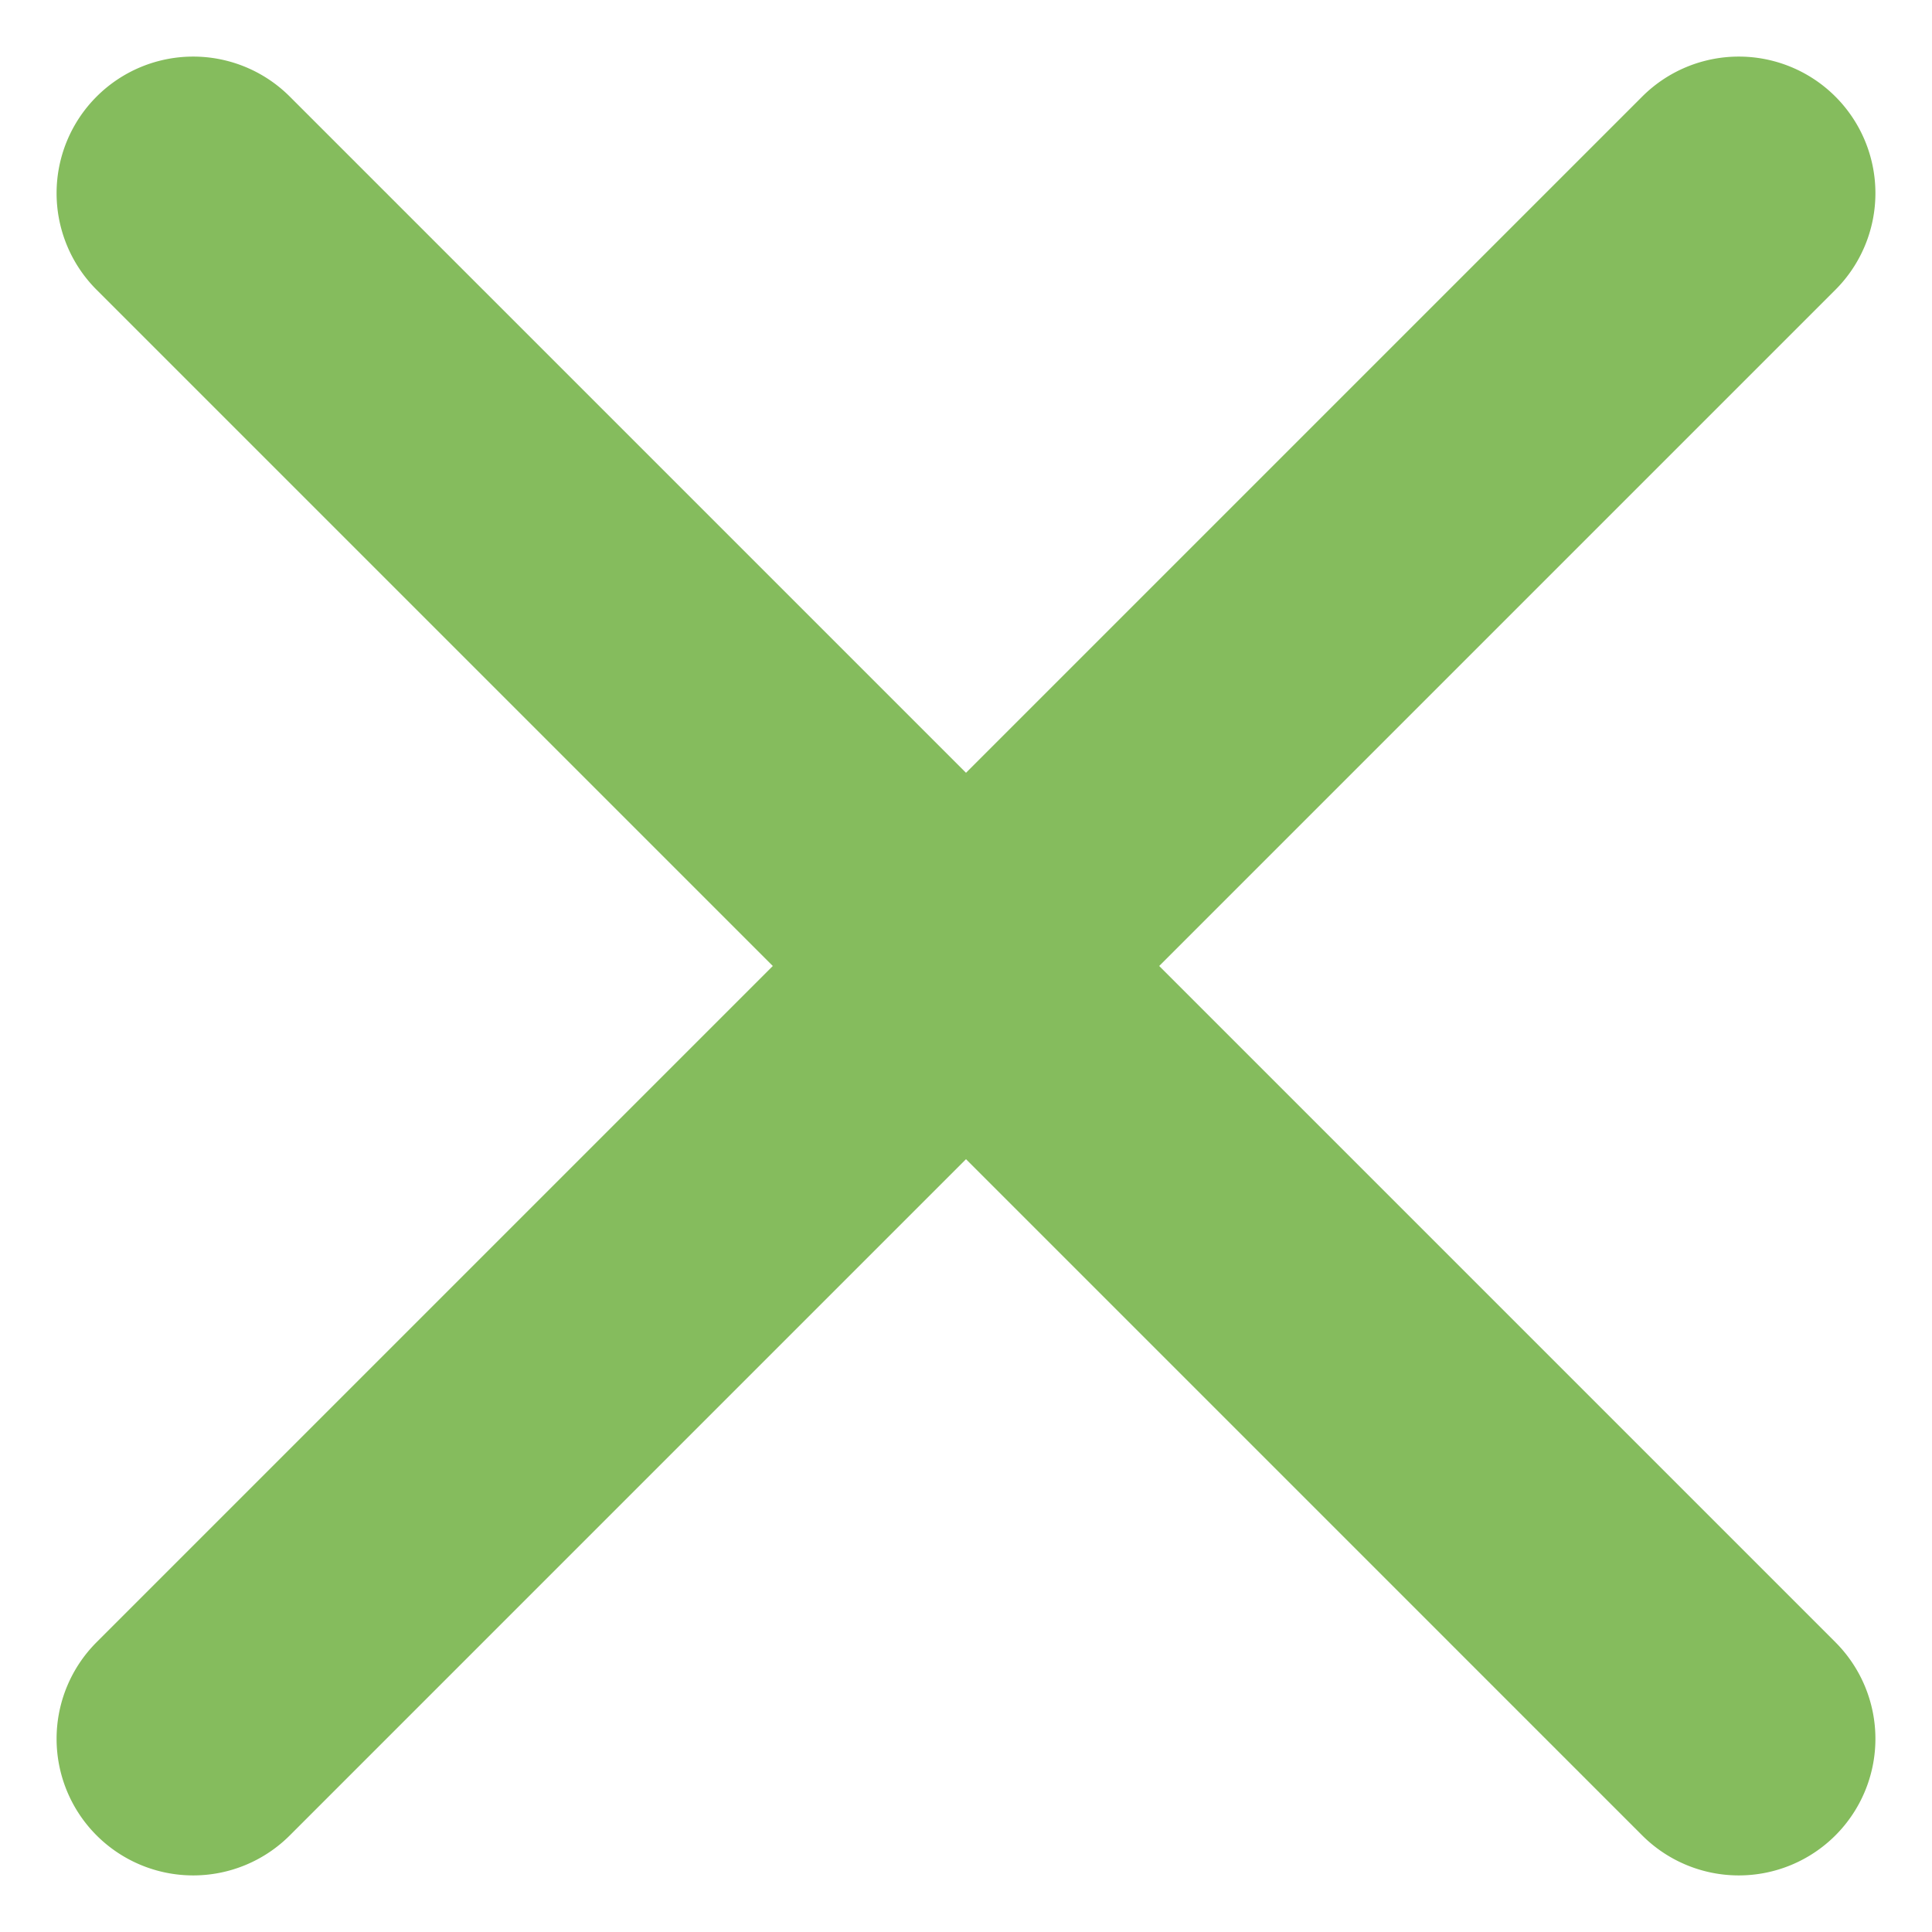
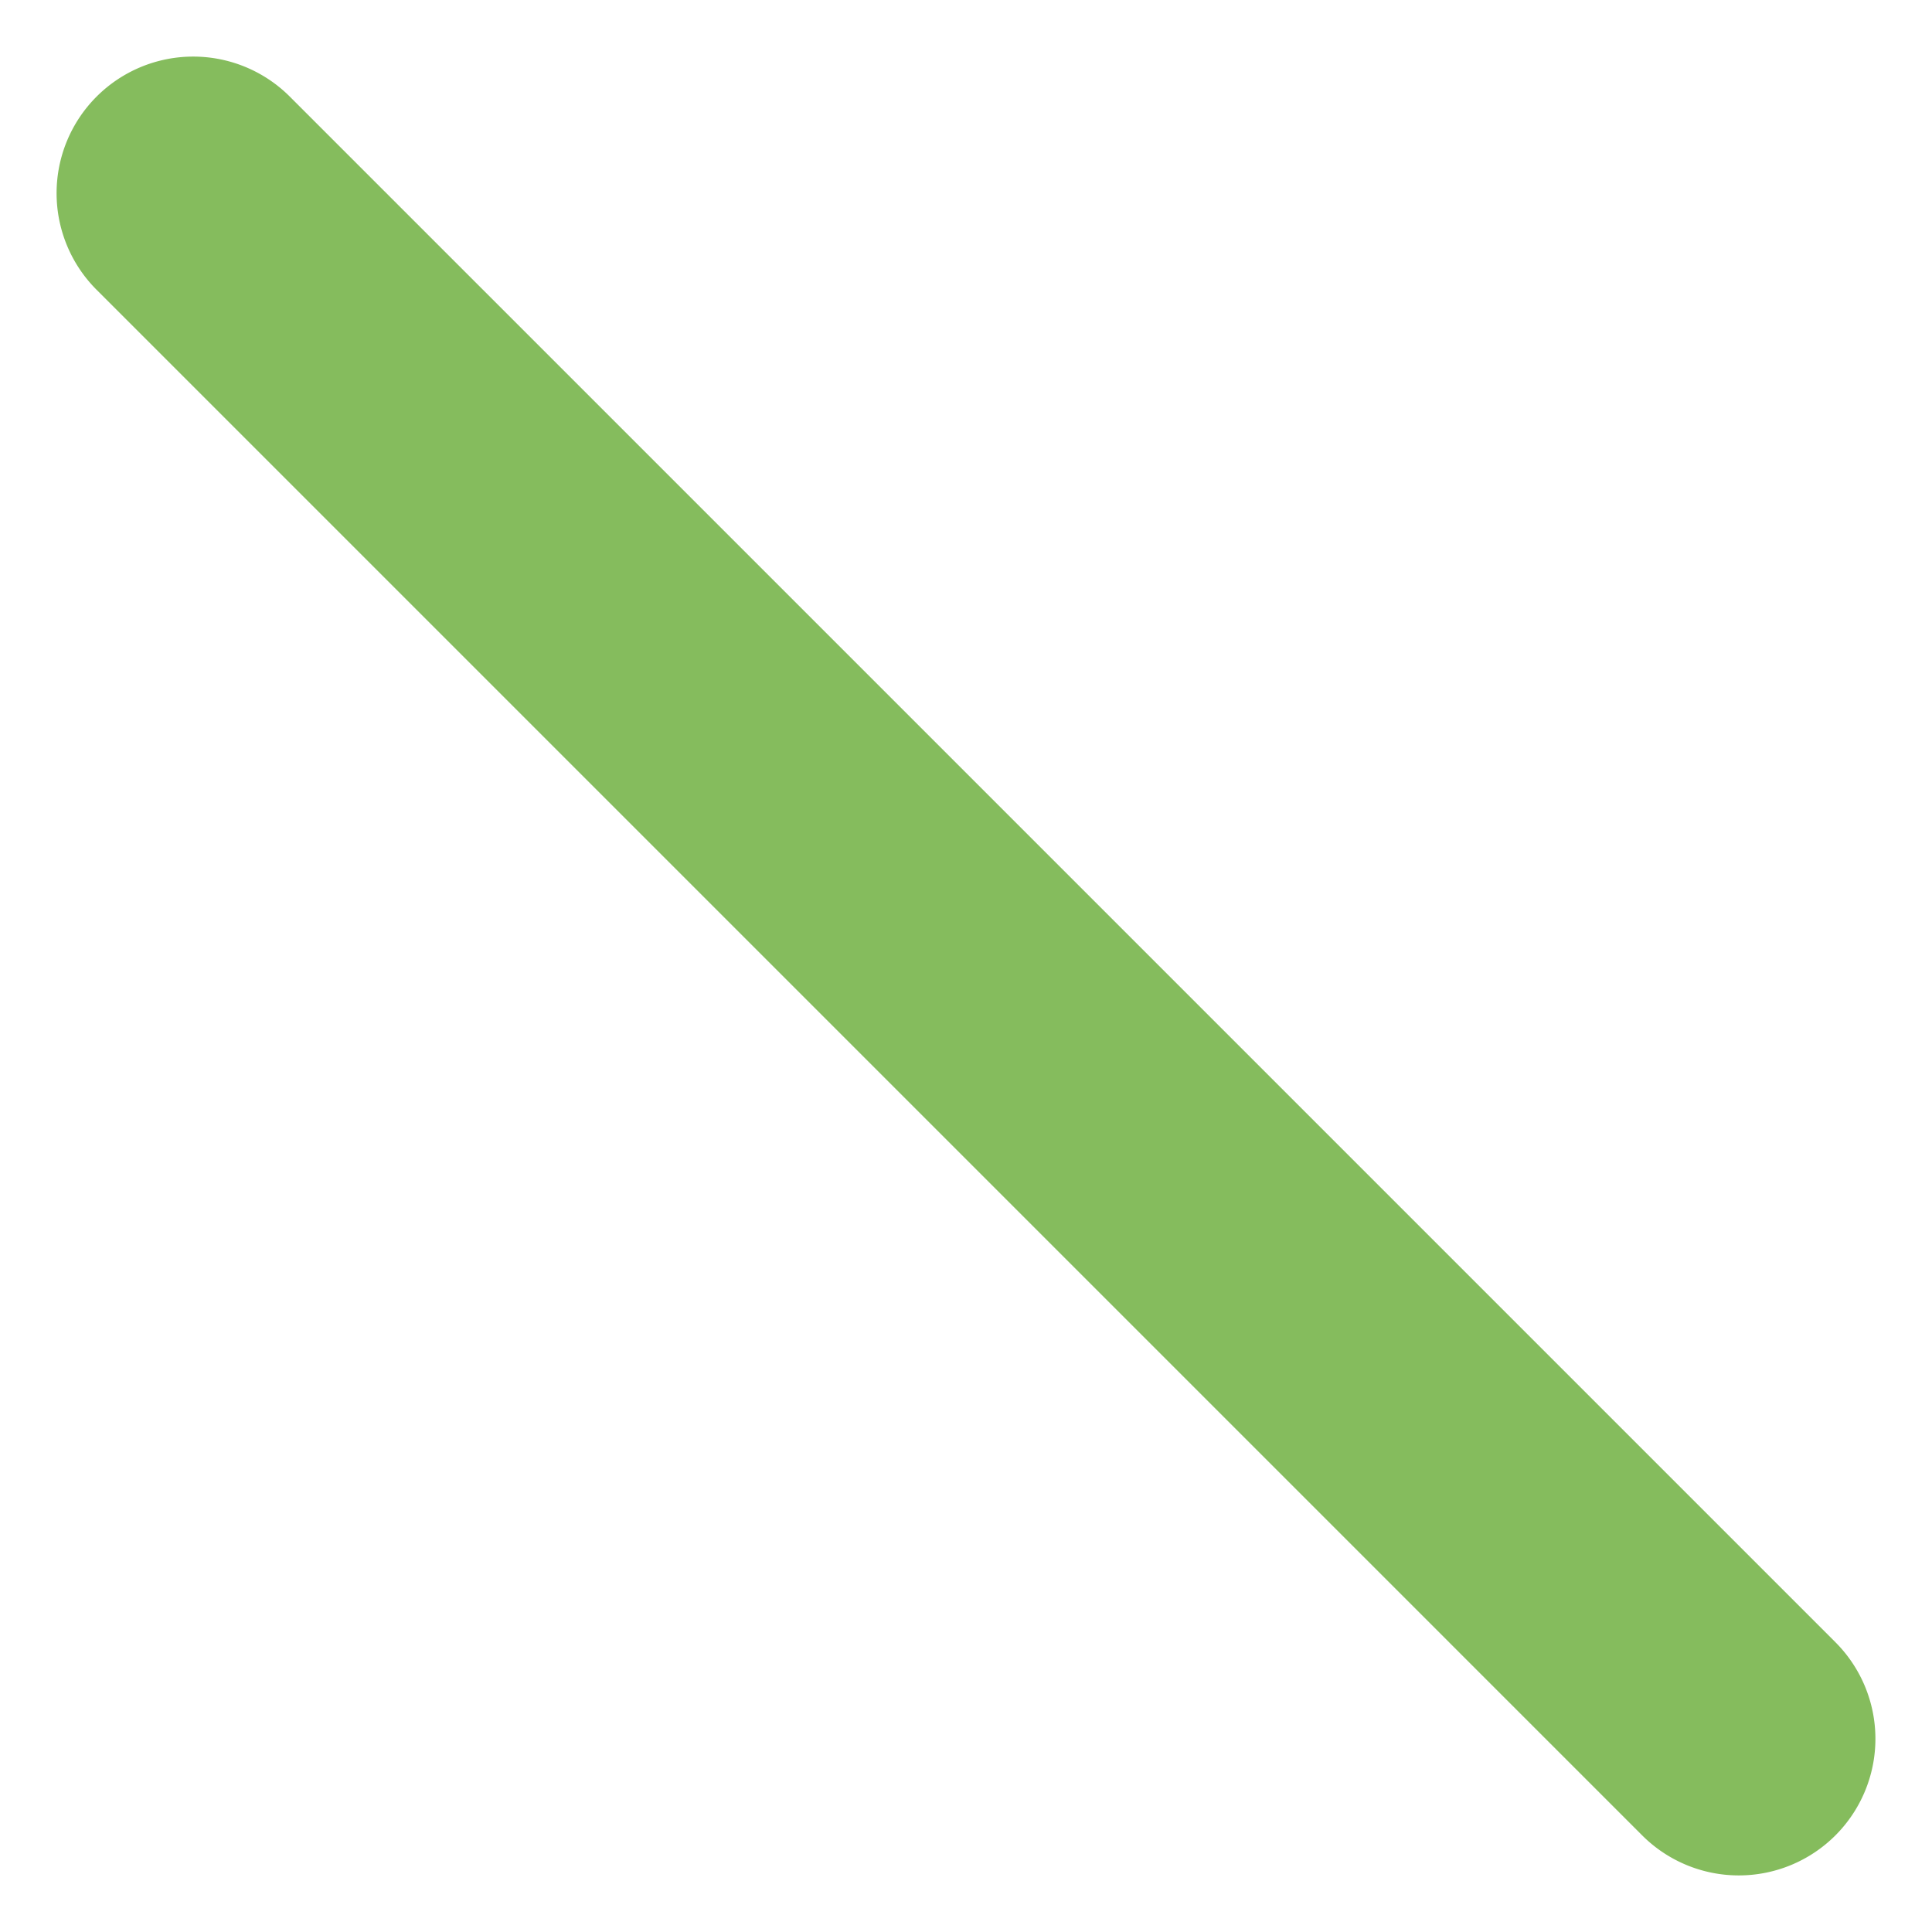
<svg xmlns="http://www.w3.org/2000/svg" width="31" height="31" fill="none">
  <path d="M1.55 4.65a2.192 2.192 0 013.1-3.1l24.8 24.8a2.192 2.192 0 01-3.1 3.1L1.55 4.65z" fill="#85BC5D" />
-   <path d="M26.35 1.55a2.192 2.192 0 113.1 3.1l-24.8 24.8a2.192 2.192 0 11-3.1-3.1l24.8-24.8z" fill="#85BC5D" />
</svg>